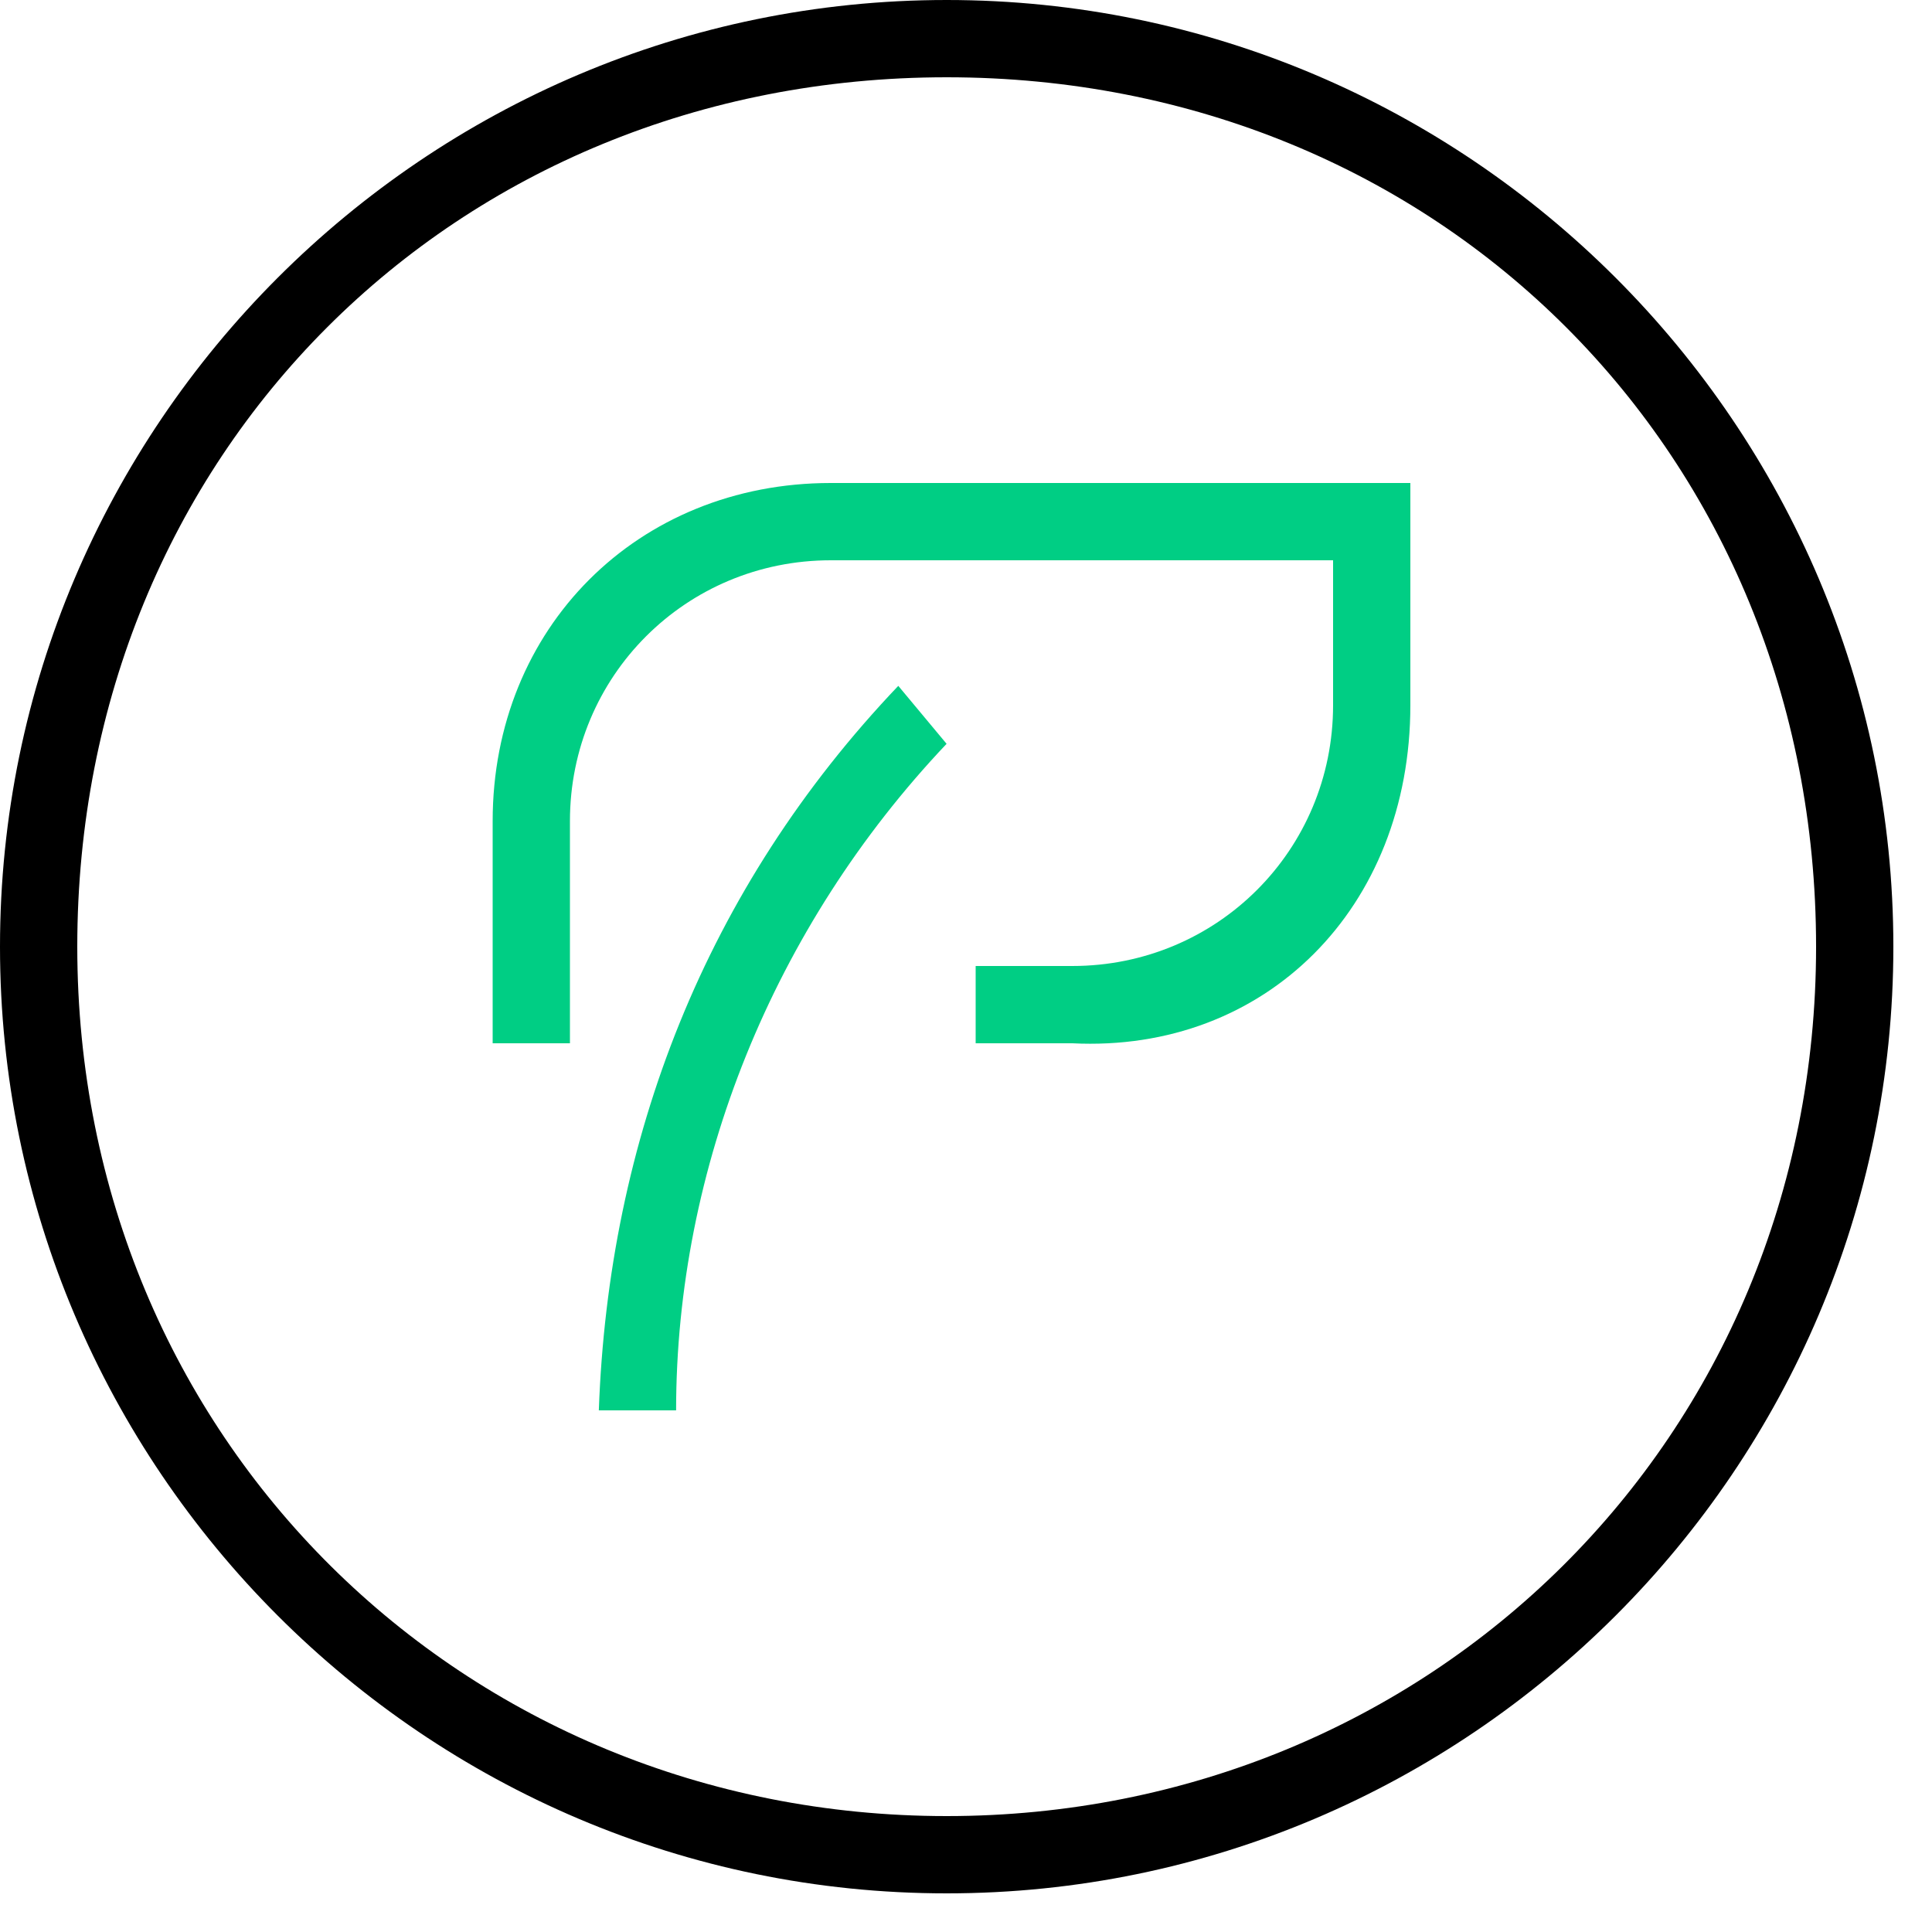
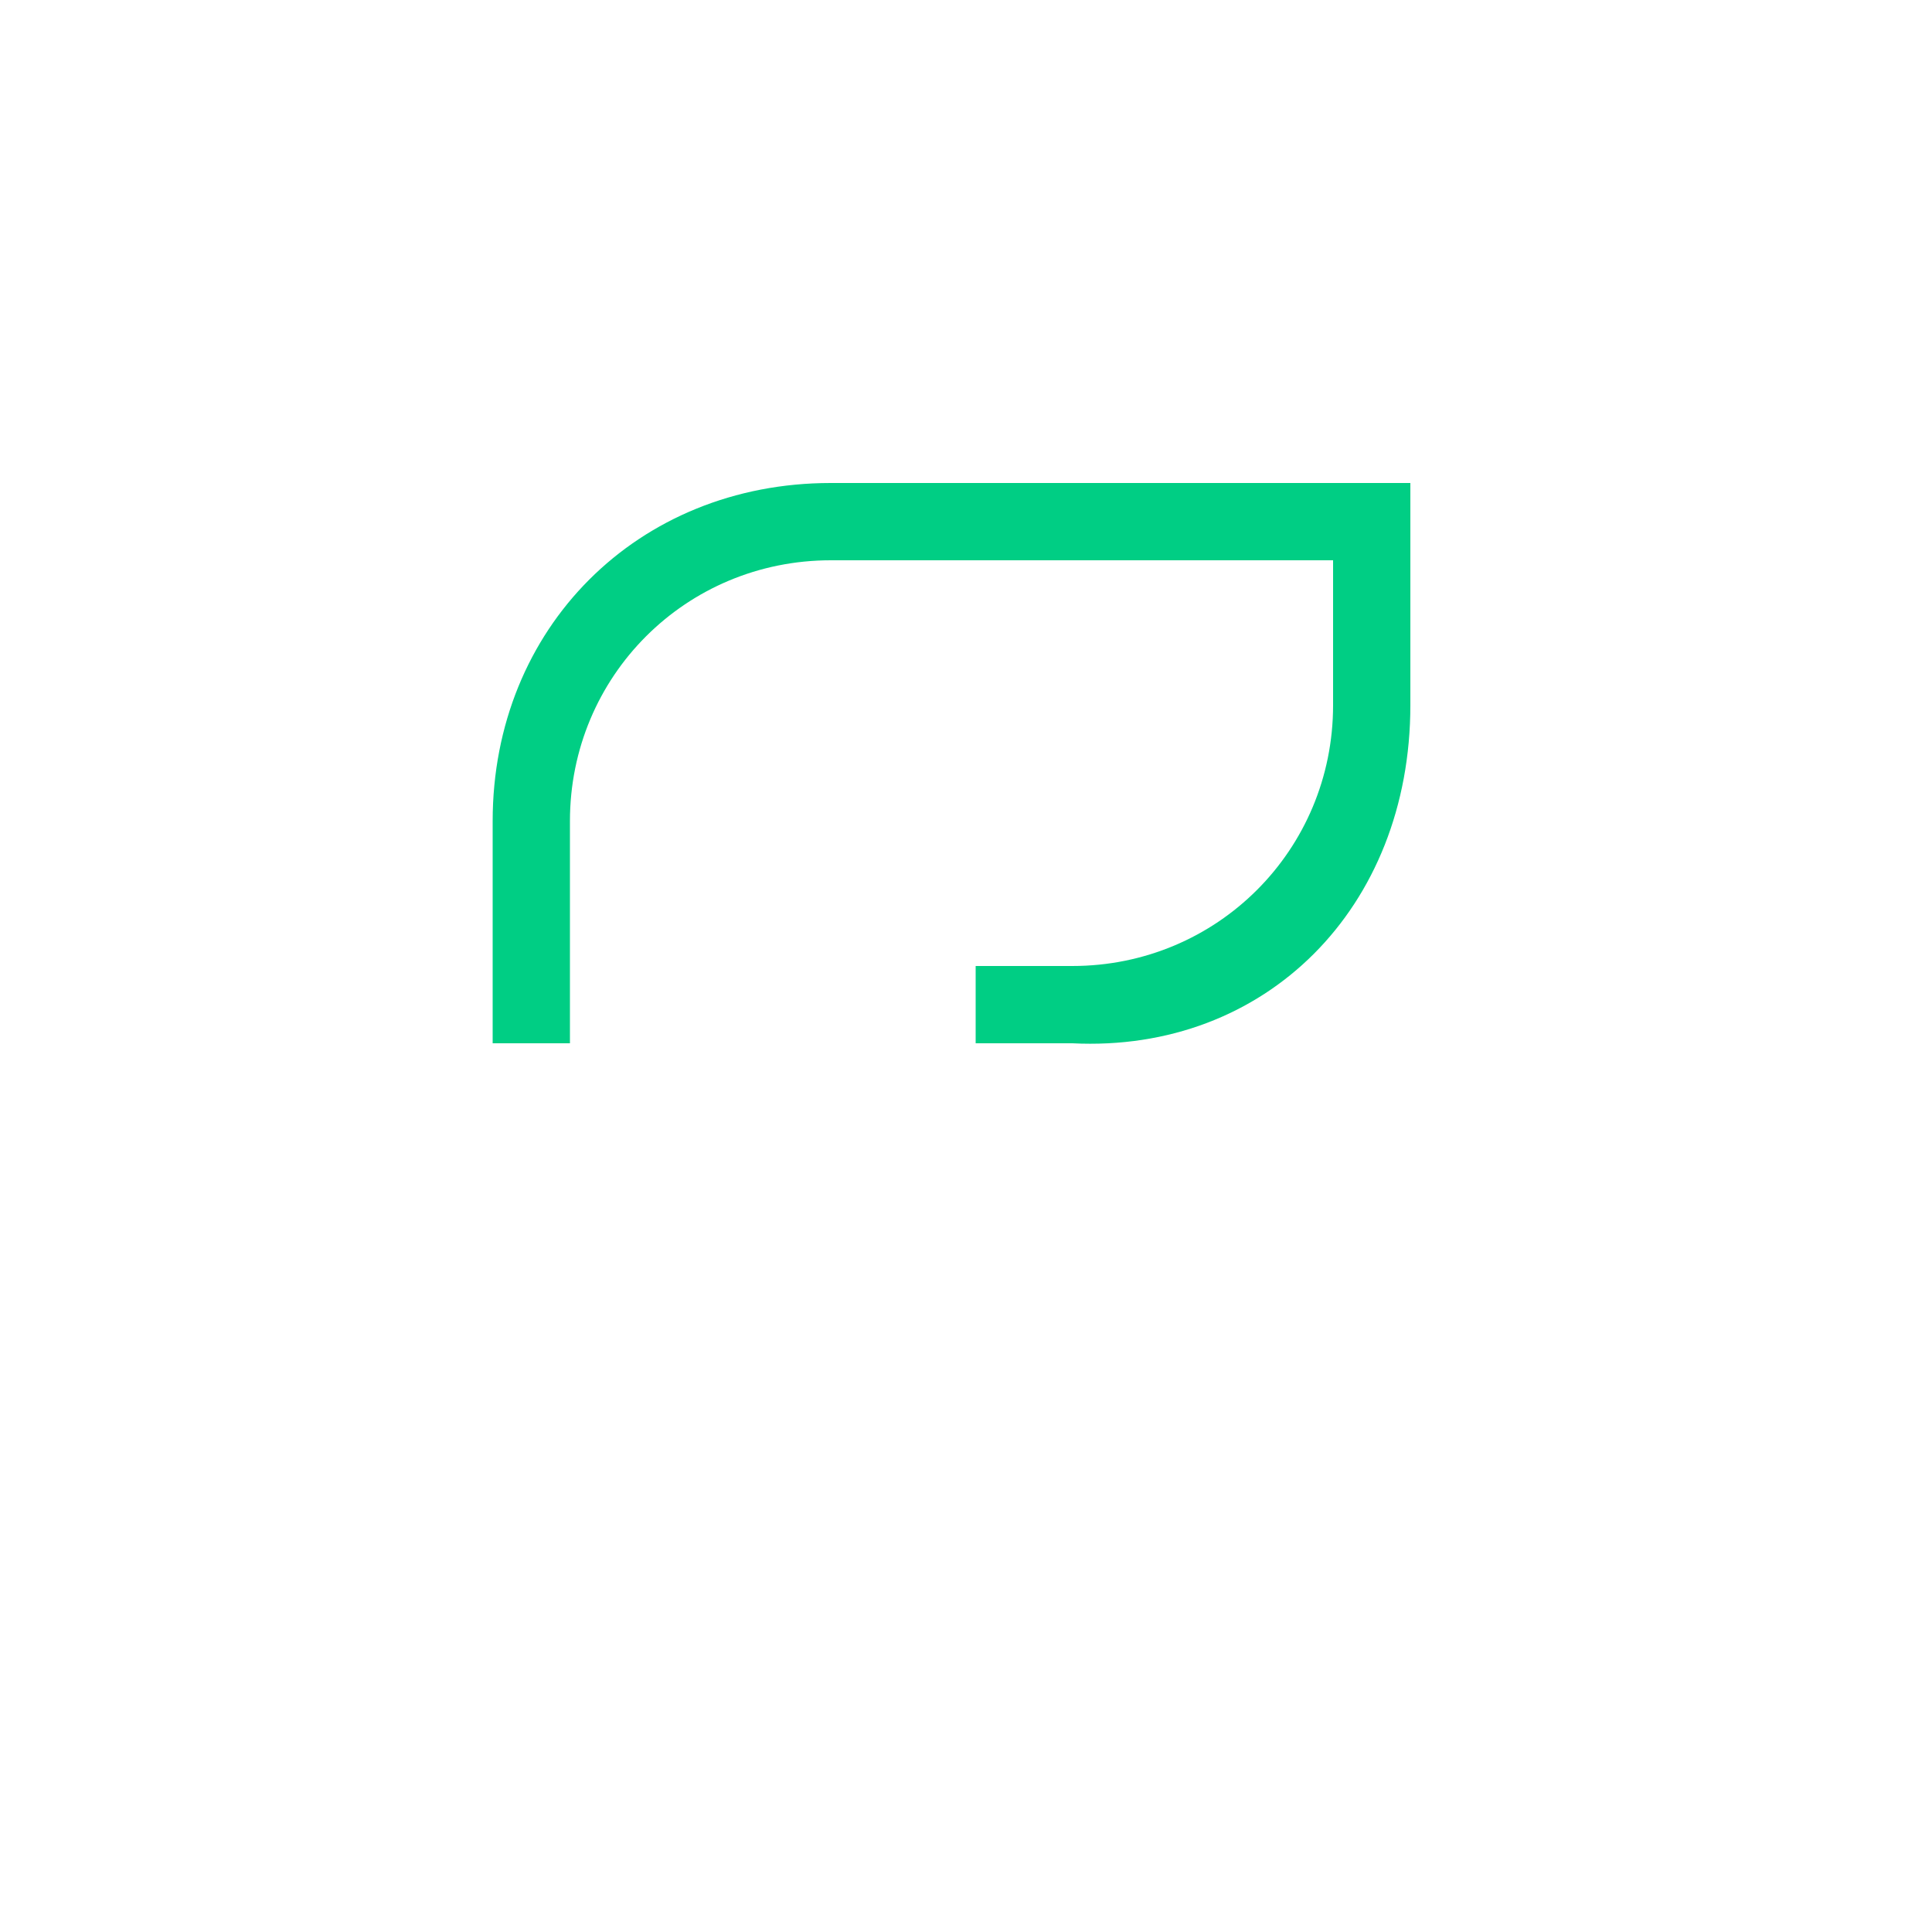
<svg xmlns="http://www.w3.org/2000/svg" width="20" height="20" viewBox="0 0 20 20" fill="none">
-   <path d="M9.8 0C4.4 0 0 4.4 0 9.8C0 15.2 4.4 19.6 9.8 19.6C15.2 19.6 19.6 15.2 19.6 9.8C19.6 4.4 15.2 0 9.8 0ZM9.8 18.8C4.8 18.8 0.8 14.9 0.8 9.8C0.8 4.7 4.7 0.8 9.8 0.8C14.9 0.8 18.8 4.7 18.8 9.8C18.8 14.9 14.8 18.8 9.8 18.8Z" fill="black" />
  <path d="M14.6 7.3V5H8.6C6.6 5 5.1 6.5 5.1 8.5V10.8H5.9V8.5C5.9 7 7.1 5.8 8.6 5.8H13.8V7.3C13.8 8.8 12.6 10 11.1 10H10.1V10.8H11.1C13.1 10.9 14.6 9.4 14.6 7.3Z" fill="#00CE84" />
-   <path d="M9.299 7.1C7.299 9.2 6.299 11.8 6.199 14.6H6.999C6.999 12.1 7.999 9.6 9.799 7.7L9.299 7.1Z" fill="#00CE84" />
</svg>